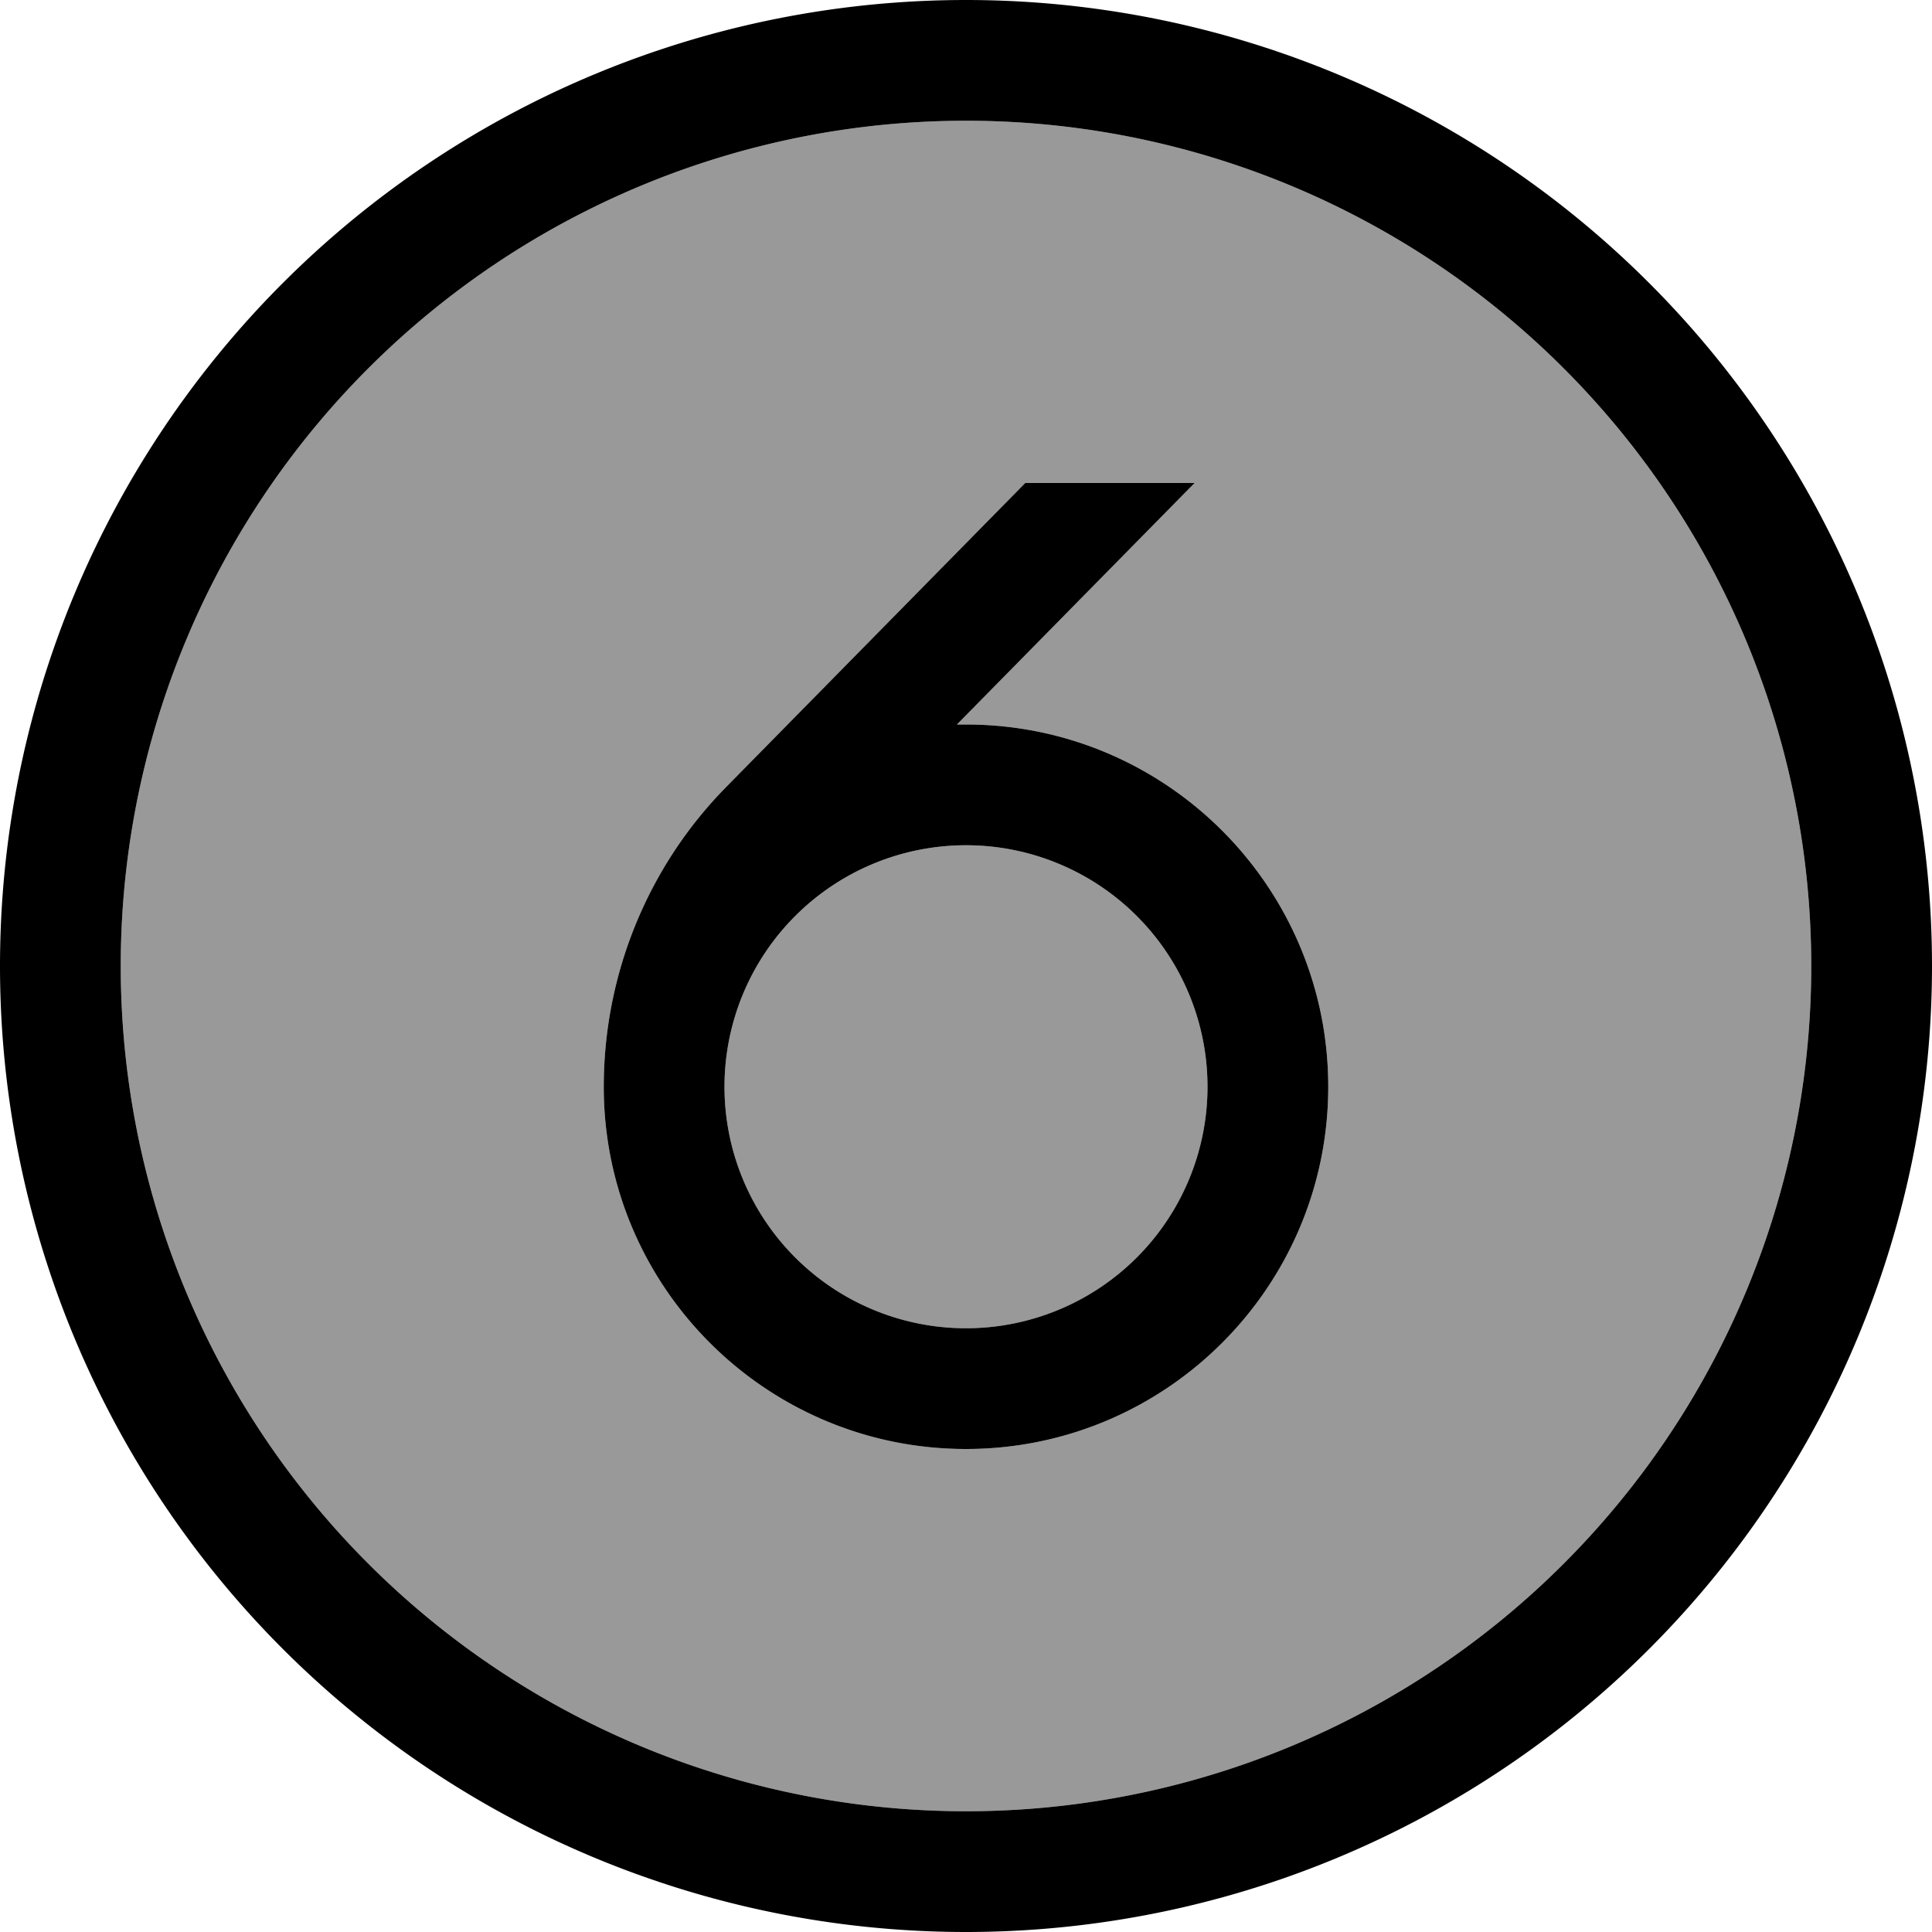
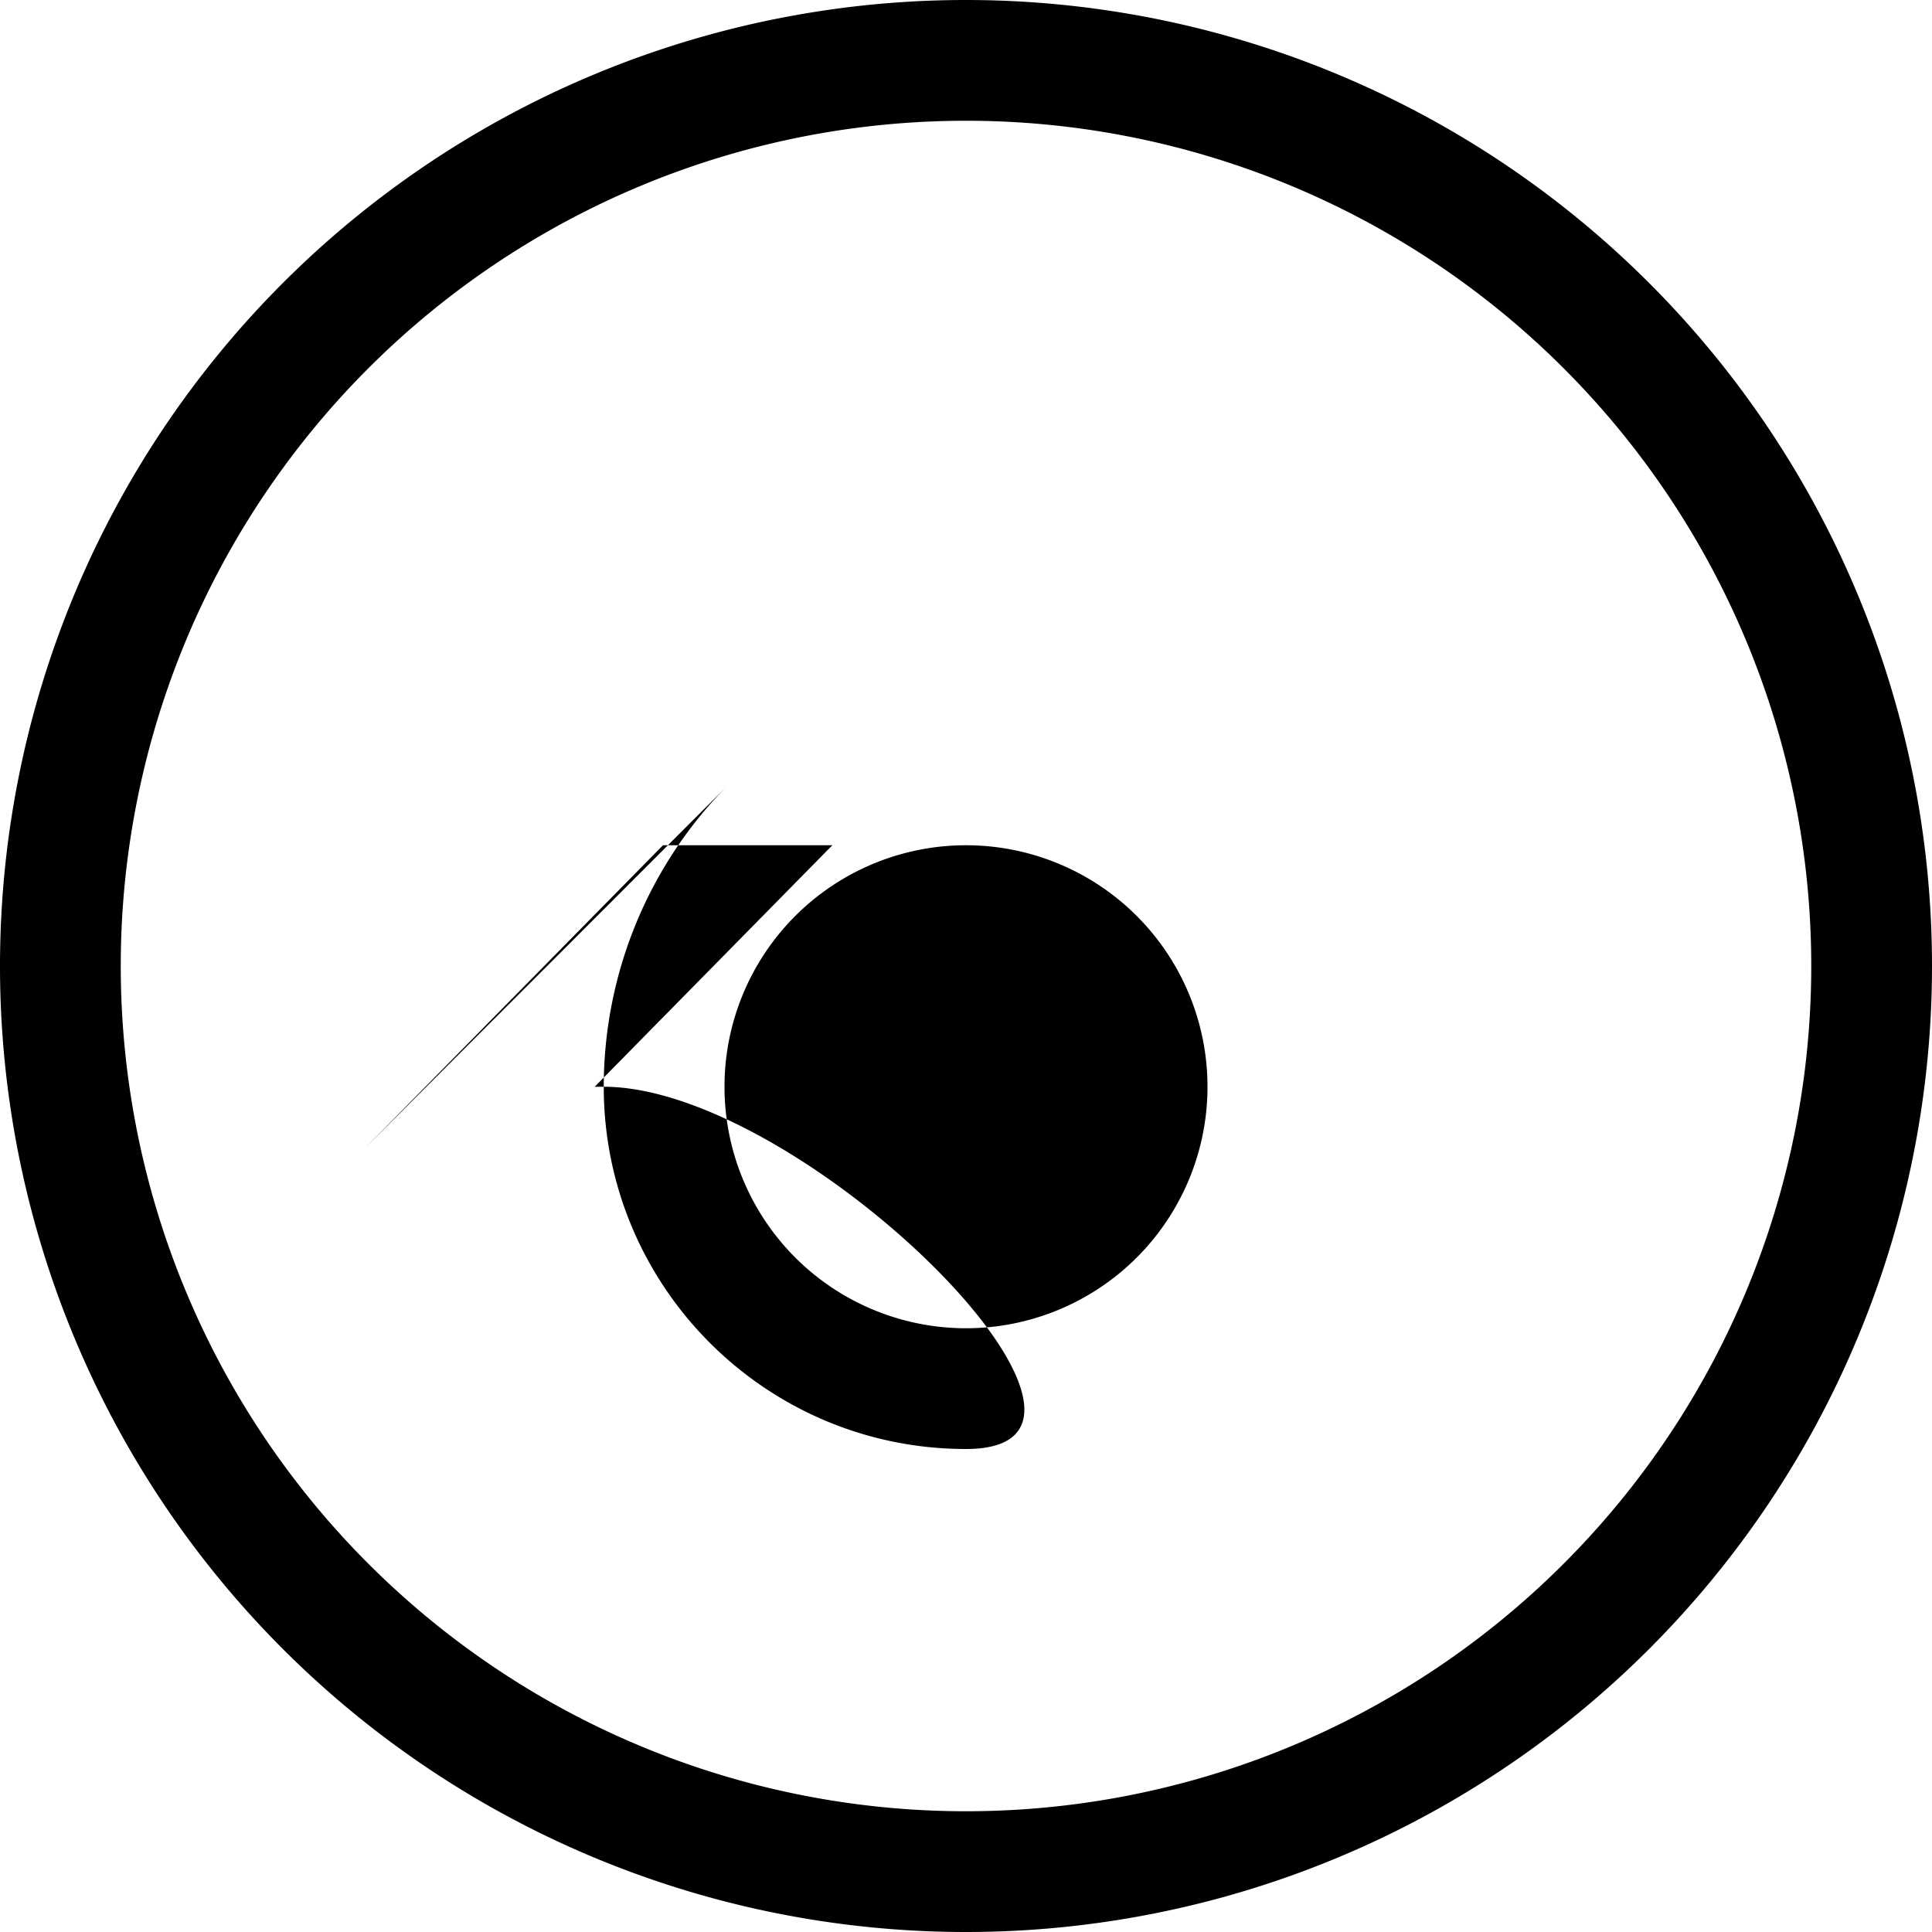
<svg xmlns="http://www.w3.org/2000/svg" viewBox="0 0 512 512">
  <defs>
    <style>.fa-secondary{opacity:.4}</style>
  </defs>
-   <path class="fa-secondary" d="M32 256a224 224 0 1 0 448 0A224 224 0 1 0 32 256zm128 32c0-29.8 11.7-58.5 32.7-79.7l79-80.3 44.9 0-1.2 1.2L253.6 192c.8 0 1.6 0 2.4 0c53 0 96 43 96 96s-43 96-96 96s-96-43-96-96zm32 0a64 64 0 1 0 128 0 64 64 0 1 0 -128 0z" />
-   <path class="fa-primary" d="M256 32a224 224 0 1 1 0 448 224 224 0 1 1 0-448zm0 480A256 256 0 1 0 256 0a256 256 0 1 0 0 512zM192.7 208.3C171.7 229.5 160 258.2 160 288c0 53 43 96 96 96s96-43 96-96s-43-96-96-96c-.8 0-1.6 0-2.4 0l61.8-62.8 1.2-1.2-44.9 0-79 80.3zM320 288a64 64 0 1 1 -128 0 64 64 0 1 1 128 0z" />
+   <path class="fa-primary" d="M256 32a224 224 0 1 1 0 448 224 224 0 1 1 0-448zm0 480A256 256 0 1 0 256 0a256 256 0 1 0 0 512zM192.7 208.3C171.7 229.5 160 258.2 160 288c0 53 43 96 96 96s-43-96-96-96c-.8 0-1.6 0-2.4 0l61.8-62.8 1.2-1.2-44.9 0-79 80.3zM320 288a64 64 0 1 1 -128 0 64 64 0 1 1 128 0z" />
</svg>